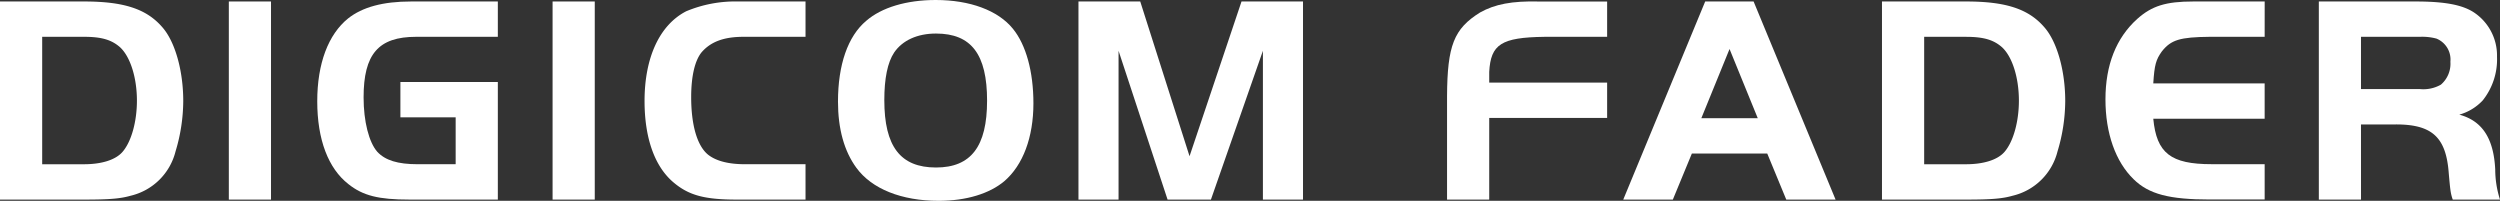
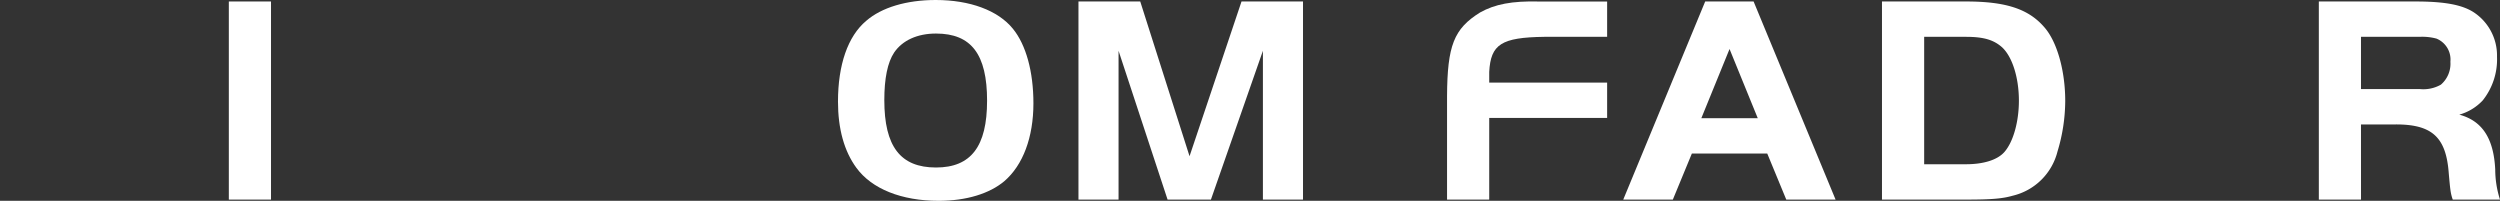
<svg xmlns="http://www.w3.org/2000/svg" width="382.196" height="30.695" viewBox="0 0 382.196 30.695">
  <rect x="0" y="0" width="382.196" height="30.695" fill="#333333" stroke="none" />
  <defs>
    <clipPath id="clip-path">
      <rect id="長方形_182" data-name="長方形 182" width="382.196" height="30.695" fill="none" />
    </clipPath>
  </defs>
  <g id="グループ_225" data-name="グループ 225" transform="translate(0 0)">
    <g id="グループ_224" data-name="グループ 224" transform="translate(0 0)" clip-path="url(#clip-path)">
-       <path id="パス_198" data-name="パス 198" d="M12.849.3c6.085,0,9.535,1.135,11.941,3.905,1.953,2.18,3.225,6.629,3.225,11.306a26.93,26.93,0,0,1-1.181,7.718,9.269,9.269,0,0,1-6.856,6.765c-1.588.455-3.268.591-7.128.591H0V.3Zm-6.4,24.882h6.4c2.725,0,4.813-.681,5.857-1.862,1.363-1.544,2.226-4.632,2.226-7.855,0-3.586-1.045-6.81-2.634-8.218C17.027,6.158,15.528,5.7,12.849,5.7h-6.4Z" transform="translate(0 -0.073)" fill="#fff" />
      <rect id="長方形_180" data-name="長方形 180" width="6.448" height="30.286" transform="translate(34.983 0.227)" fill="#fff" />
-       <path id="パス_199" data-name="パス 199" d="M91.695,12.605v17.98H78.164c-4.677,0-7.084-.59-9.308-2.361-3.088-2.407-4.768-6.81-4.768-12.669,0-5.766,1.68-10.216,4.722-12.668C70.991,1.163,74.123.3,78.436.3H91.695V5.7H79.209c-5.767,0-8.037,2.634-8.037,9.263,0,3.677.817,6.856,2.089,8.31,1.226,1.316,3.133,1.906,6.175,1.906h5.811V18.009H76.8v-5.4Z" transform="translate(-15.587 -0.073)" fill="#fff" />
-       <rect id="長方形_181" data-name="長方形 181" width="6.448" height="30.286" transform="translate(84.478 0.227)" fill="#fff" />
-       <path id="パス_200" data-name="パス 200" d="M154.816,30.585H144.282c-4.995,0-7.4-.681-9.762-2.724-2.816-2.452-4.314-6.765-4.314-12.35,0-6.675,2.316-11.623,6.357-13.712A19.417,19.417,0,0,1,144.554.3h10.262V5.7h-9.489c-2.951,0-4.949.727-6.357,2.317-1.044,1.225-1.635,3.632-1.635,6.9,0,4.268.908,7.447,2.588,8.808,1.225.954,3.087,1.453,5.63,1.453h9.262Z" transform="translate(-31.668 -0.072)" fill="#fff" />
      <path id="パス_201" data-name="パス 201" d="M196.027,4.4c2,2.452,3.133,6.539,3.133,11.4,0,5.176-1.589,9.444-4.45,11.9-2.27,1.907-5.812,3-10.035,3-5.675,0-10.216-1.816-12.577-5.04-1.862-2.542-2.815-5.948-2.815-10.125,0-5.63,1.5-9.99,4.314-12.35C175.957,1.135,179.772,0,184.221,0c5.222,0,9.536,1.588,11.806,4.4M177.865,8.036c-1,1.5-1.5,3.951-1.5,7.265,0,7.084,2.452,10.307,7.9,10.307,5.358,0,7.81-3.224,7.81-10.217,0-7.084-2.407-10.262-7.81-10.262-2.86,0-5.13,1.045-6.4,2.906" transform="translate(-41.172 0)" fill="#fff" />
      <path id="パス_202" data-name="パス 202" d="M234.842,23.956,242.788.3h9.4V30.585h-6.13V7.837l-7.946,22.748h-6.629L223.99,7.837V30.585h-6.129V.3h9.444Z" transform="translate(-52.987 -0.073)" fill="#fff" />
      <path id="パス_203" data-name="パス 203" d="M316.791,18.1H298.765V30.582h-6.448v-15.8c.045-7.765,1.044-10.307,5.039-12.8C299.627.705,302.261.2,306.347.3h10.444V5.7h-9.626c-6.538.091-8.173,1.135-8.4,5.358v1.635h18.026Z" transform="translate(-71.095 -0.069)" fill="#fff" />
      <path id="パス_204" data-name="パス 204" d="M340.439.3h7.4l12.532,30.285h-7.538l-2.906-7.037H338.4l-2.906,7.037h-7.582Zm-.59,17.844h8.627L344.162,7.565Z" transform="translate(-79.752 -0.073)" fill="#fff" />
      <path id="パス_205" data-name="パス 205" d="M393.029.3c6.084,0,9.535,1.135,11.941,3.905,1.952,2.18,3.224,6.629,3.224,11.306a26.9,26.9,0,0,1-1.181,7.718,9.268,9.268,0,0,1-6.856,6.765c-1.589.455-3.269.591-7.128.591h-12.85V.3Zm-6.4,24.882h6.4c2.724,0,4.812-.681,5.857-1.862,1.362-1.544,2.225-4.632,2.225-7.855,0-3.586-1.044-6.81-2.634-8.218-1.271-1.09-2.77-1.544-5.448-1.544h-6.4Z" transform="translate(-92.465 -0.073)" fill="#fff" />
-       <path id="パス_206" data-name="パス 206" d="M449.662,5.7h-8.4c-4.541.046-5.9.455-7.311,2.225-.908,1.271-1.135,2.043-1.317,4.9h17.027v5.4H432.635c.5,5.267,2.679,6.947,8.9,6.947h8.127v5.4h-8.4c-6.175,0-9.308-.817-11.624-3.088-2.77-2.679-4.314-7.038-4.314-12.214,0-5.267,1.635-9.4,4.859-12.305C432.408.982,434.542.3,438.766.3h10.9Z" transform="translate(-103.445 -0.073)" fill="#fff" />
      <path id="パス_207" data-name="パス 207" d="M474.874,30.585h-6.448V.3h14.8c4.4,0,7.084.5,8.854,1.635a7.91,7.91,0,0,1,3.586,6.811,10.063,10.063,0,0,1-2.18,6.674A7.779,7.779,0,0,1,489.9,17.6c3.542.954,5.267,3.678,5.494,8.4a15.191,15.191,0,0,0,.727,4.585H488.9a6.836,6.836,0,0,1-.363-1.544c-.045-.272-.137-1.18-.272-2.77-.454-5.312-2.634-7.219-8.219-7.174h-5.176Zm9.035-16.891a5.405,5.405,0,0,0,3.178-.68,4.217,4.217,0,0,0,1.453-3.5,3.456,3.456,0,0,0-2.134-3.541,8.4,8.4,0,0,0-2.5-.273h-9.035v7.992Z" transform="translate(-113.927 -0.073)" fill="#fff" />
    </g>
  </g>
</svg>